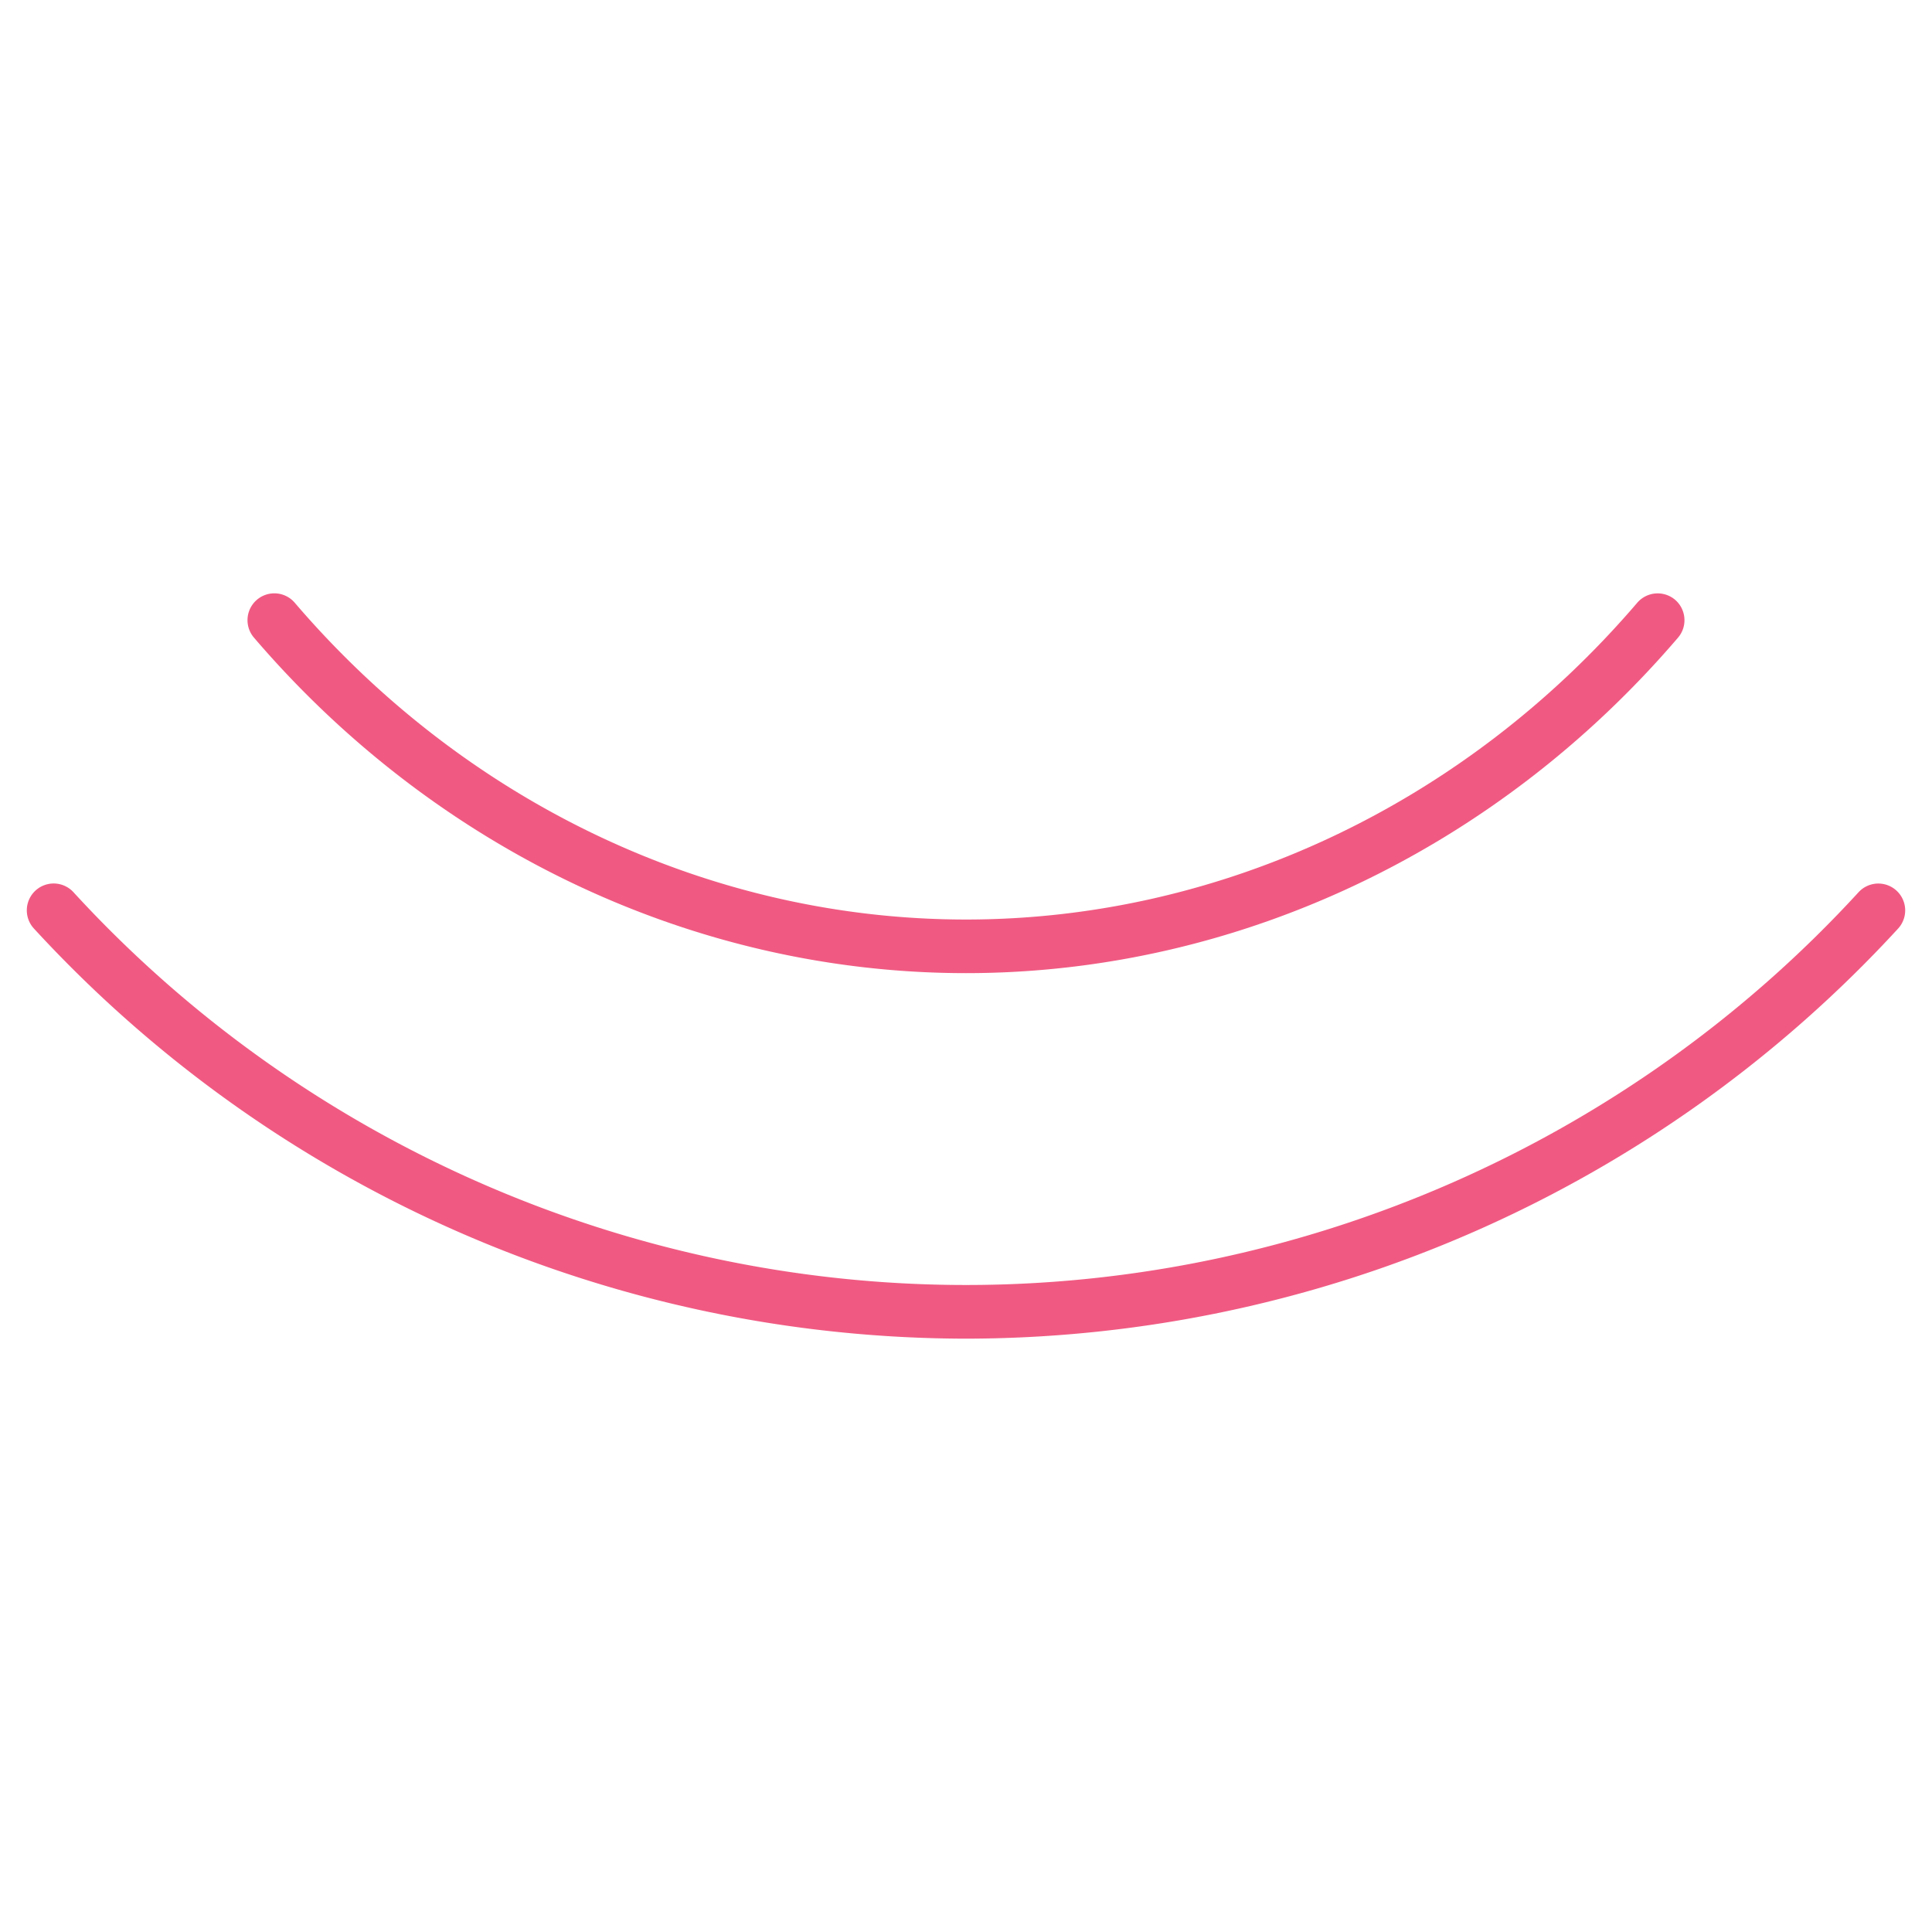
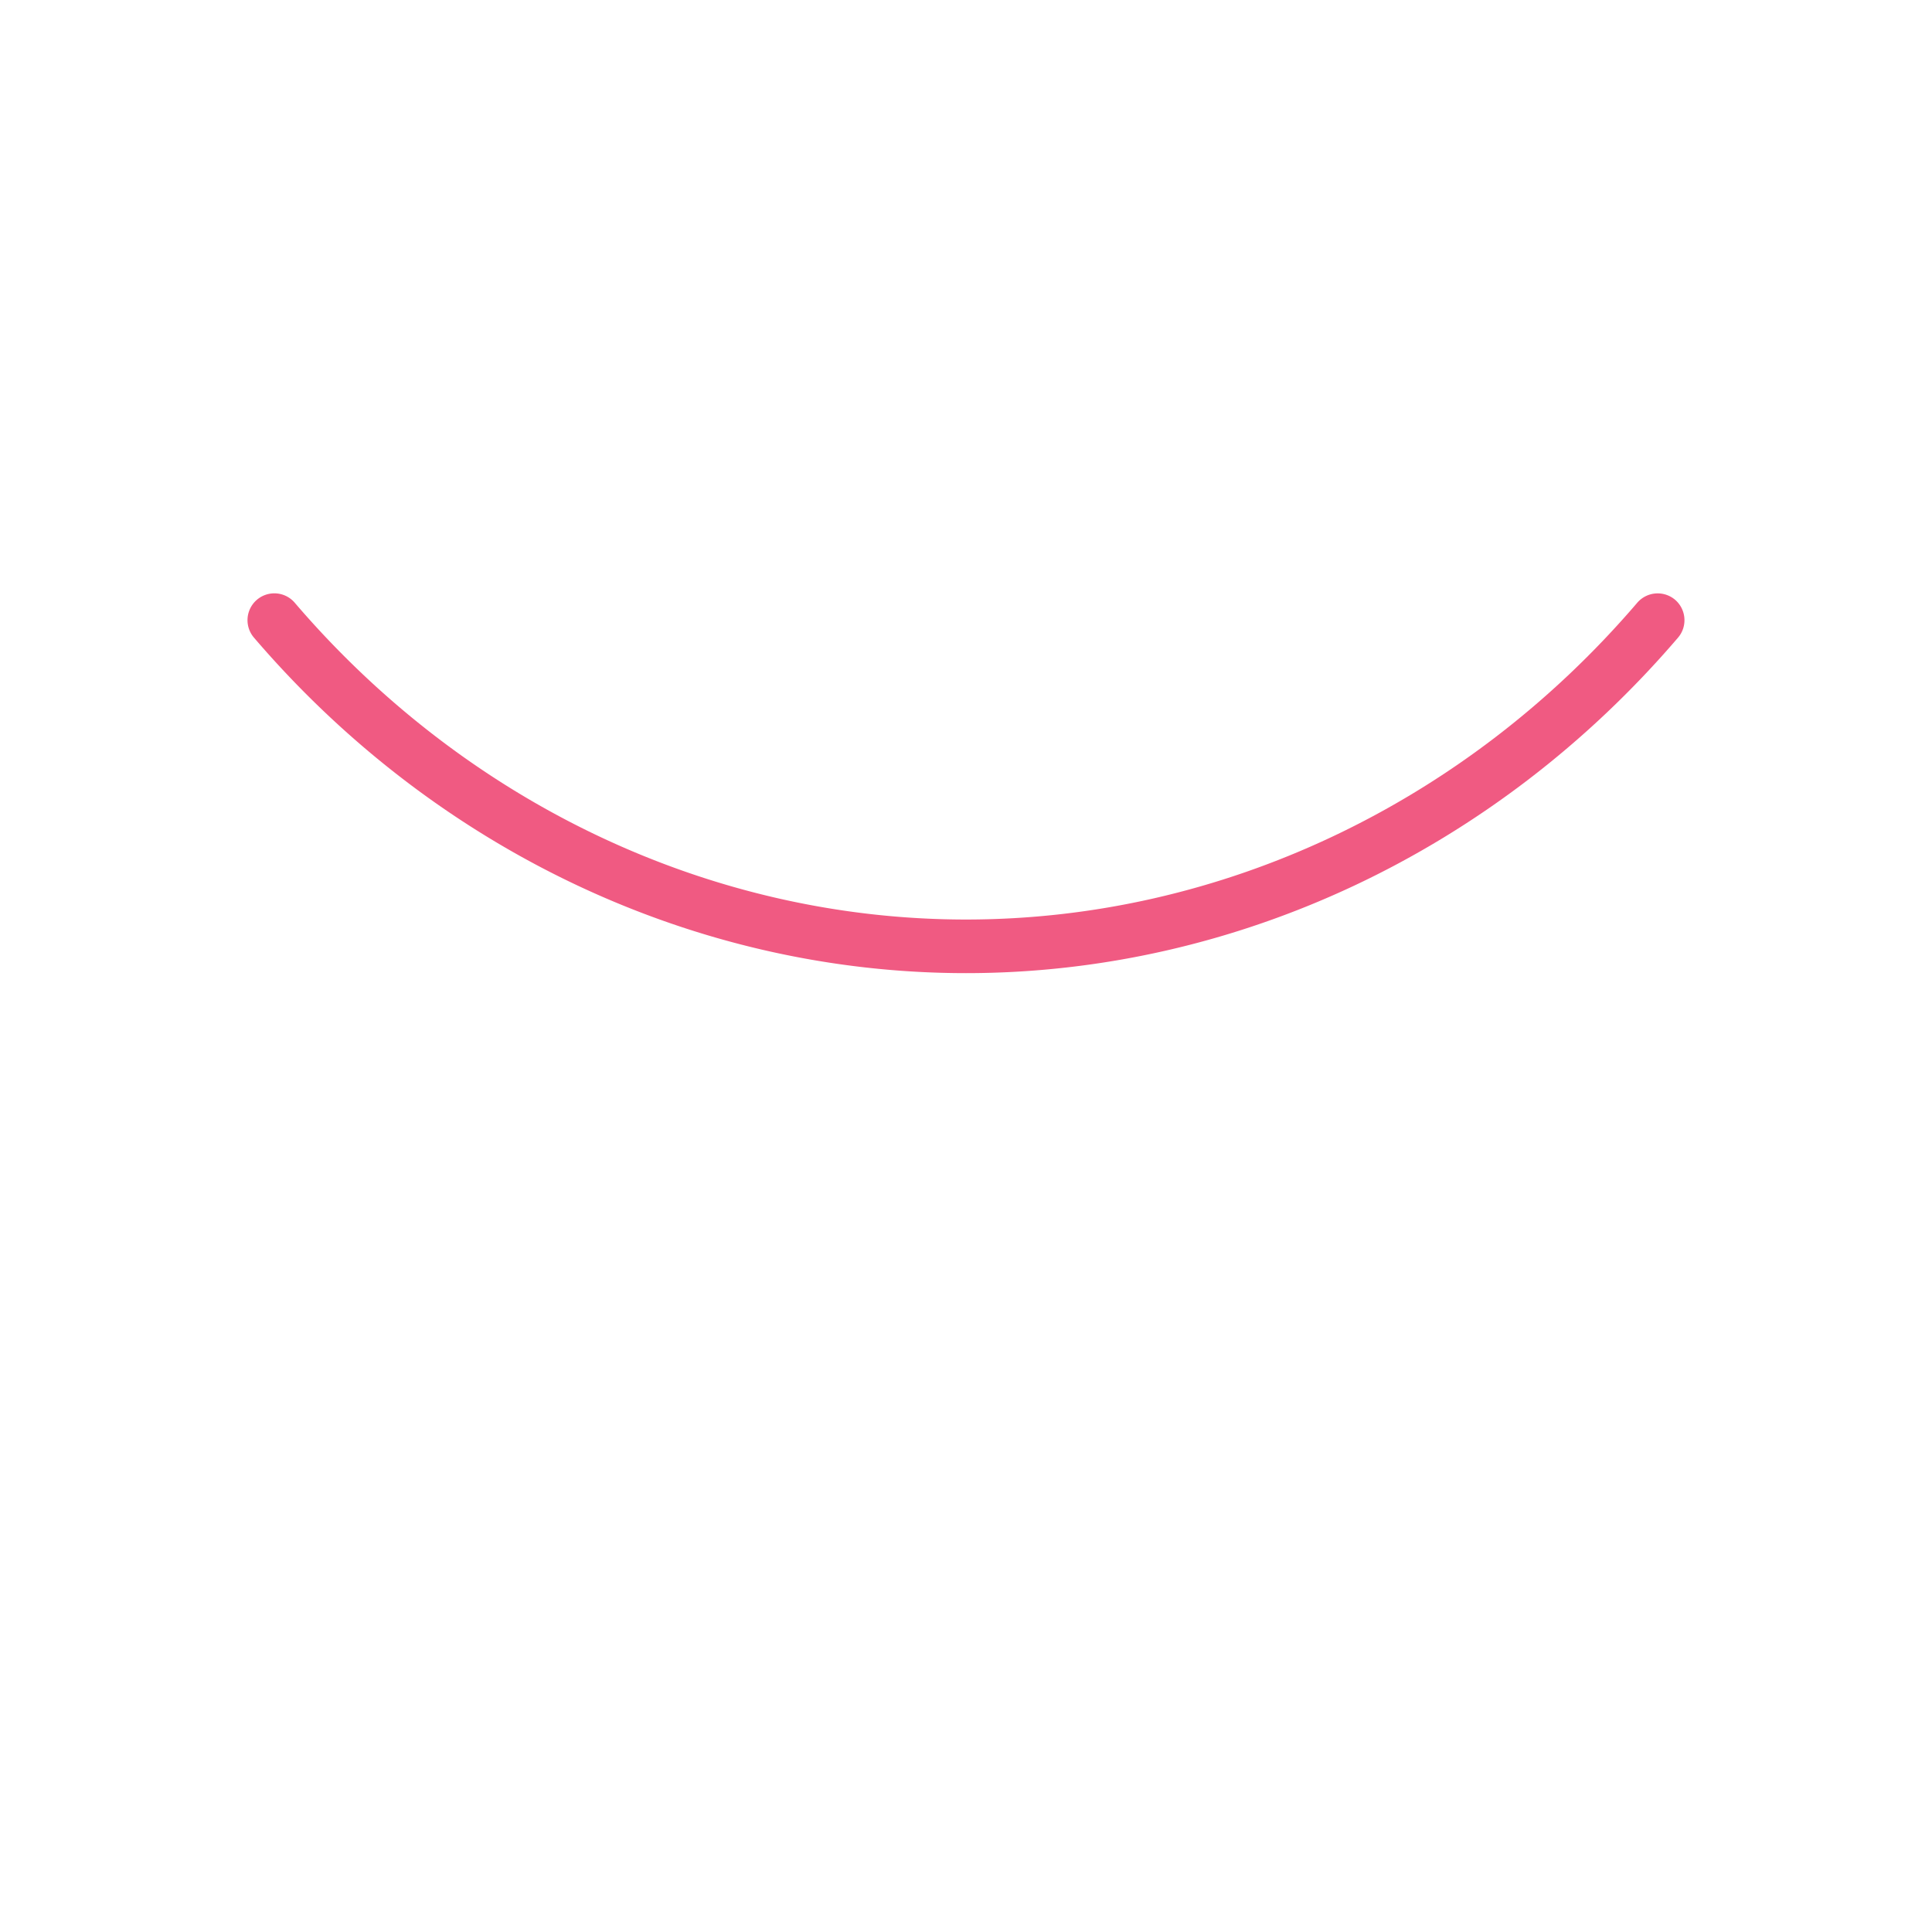
<svg xmlns="http://www.w3.org/2000/svg" id="レイヤー_1" width="36" height="36" viewBox="0 0 36 36">
  <style>.st0{fill:#f05a82}.st1{fill:#008200}.st2{fill:#0046b4}.st3{fill:#dc5514}.st4{fill:#825abe}</style>
-   <path class="st0" d="M18 24.944A23.63 23.63 0 0 1 .631 17.301a.5.5 0 1 1 .738-.676C5.635 21.277 11.697 23.944 18 23.944s12.365-2.667 16.631-7.318a.5.5 0 0 1 .738.676A23.63 23.63 0 0 1 18 24.944z" />
  <path class="st0" d="M18 18.133c-5.031 0-9.868-2.279-13.268-6.252a.5.5 0 1 1 .76-.65c3.21 3.751 7.77 5.903 12.508 5.903s9.298-2.151 12.508-5.903a.502.502 0 0 1 .705-.055c.209.18.234.495.055.705-3.4 3.973-8.237 6.252-13.268 6.252z" />
</svg>